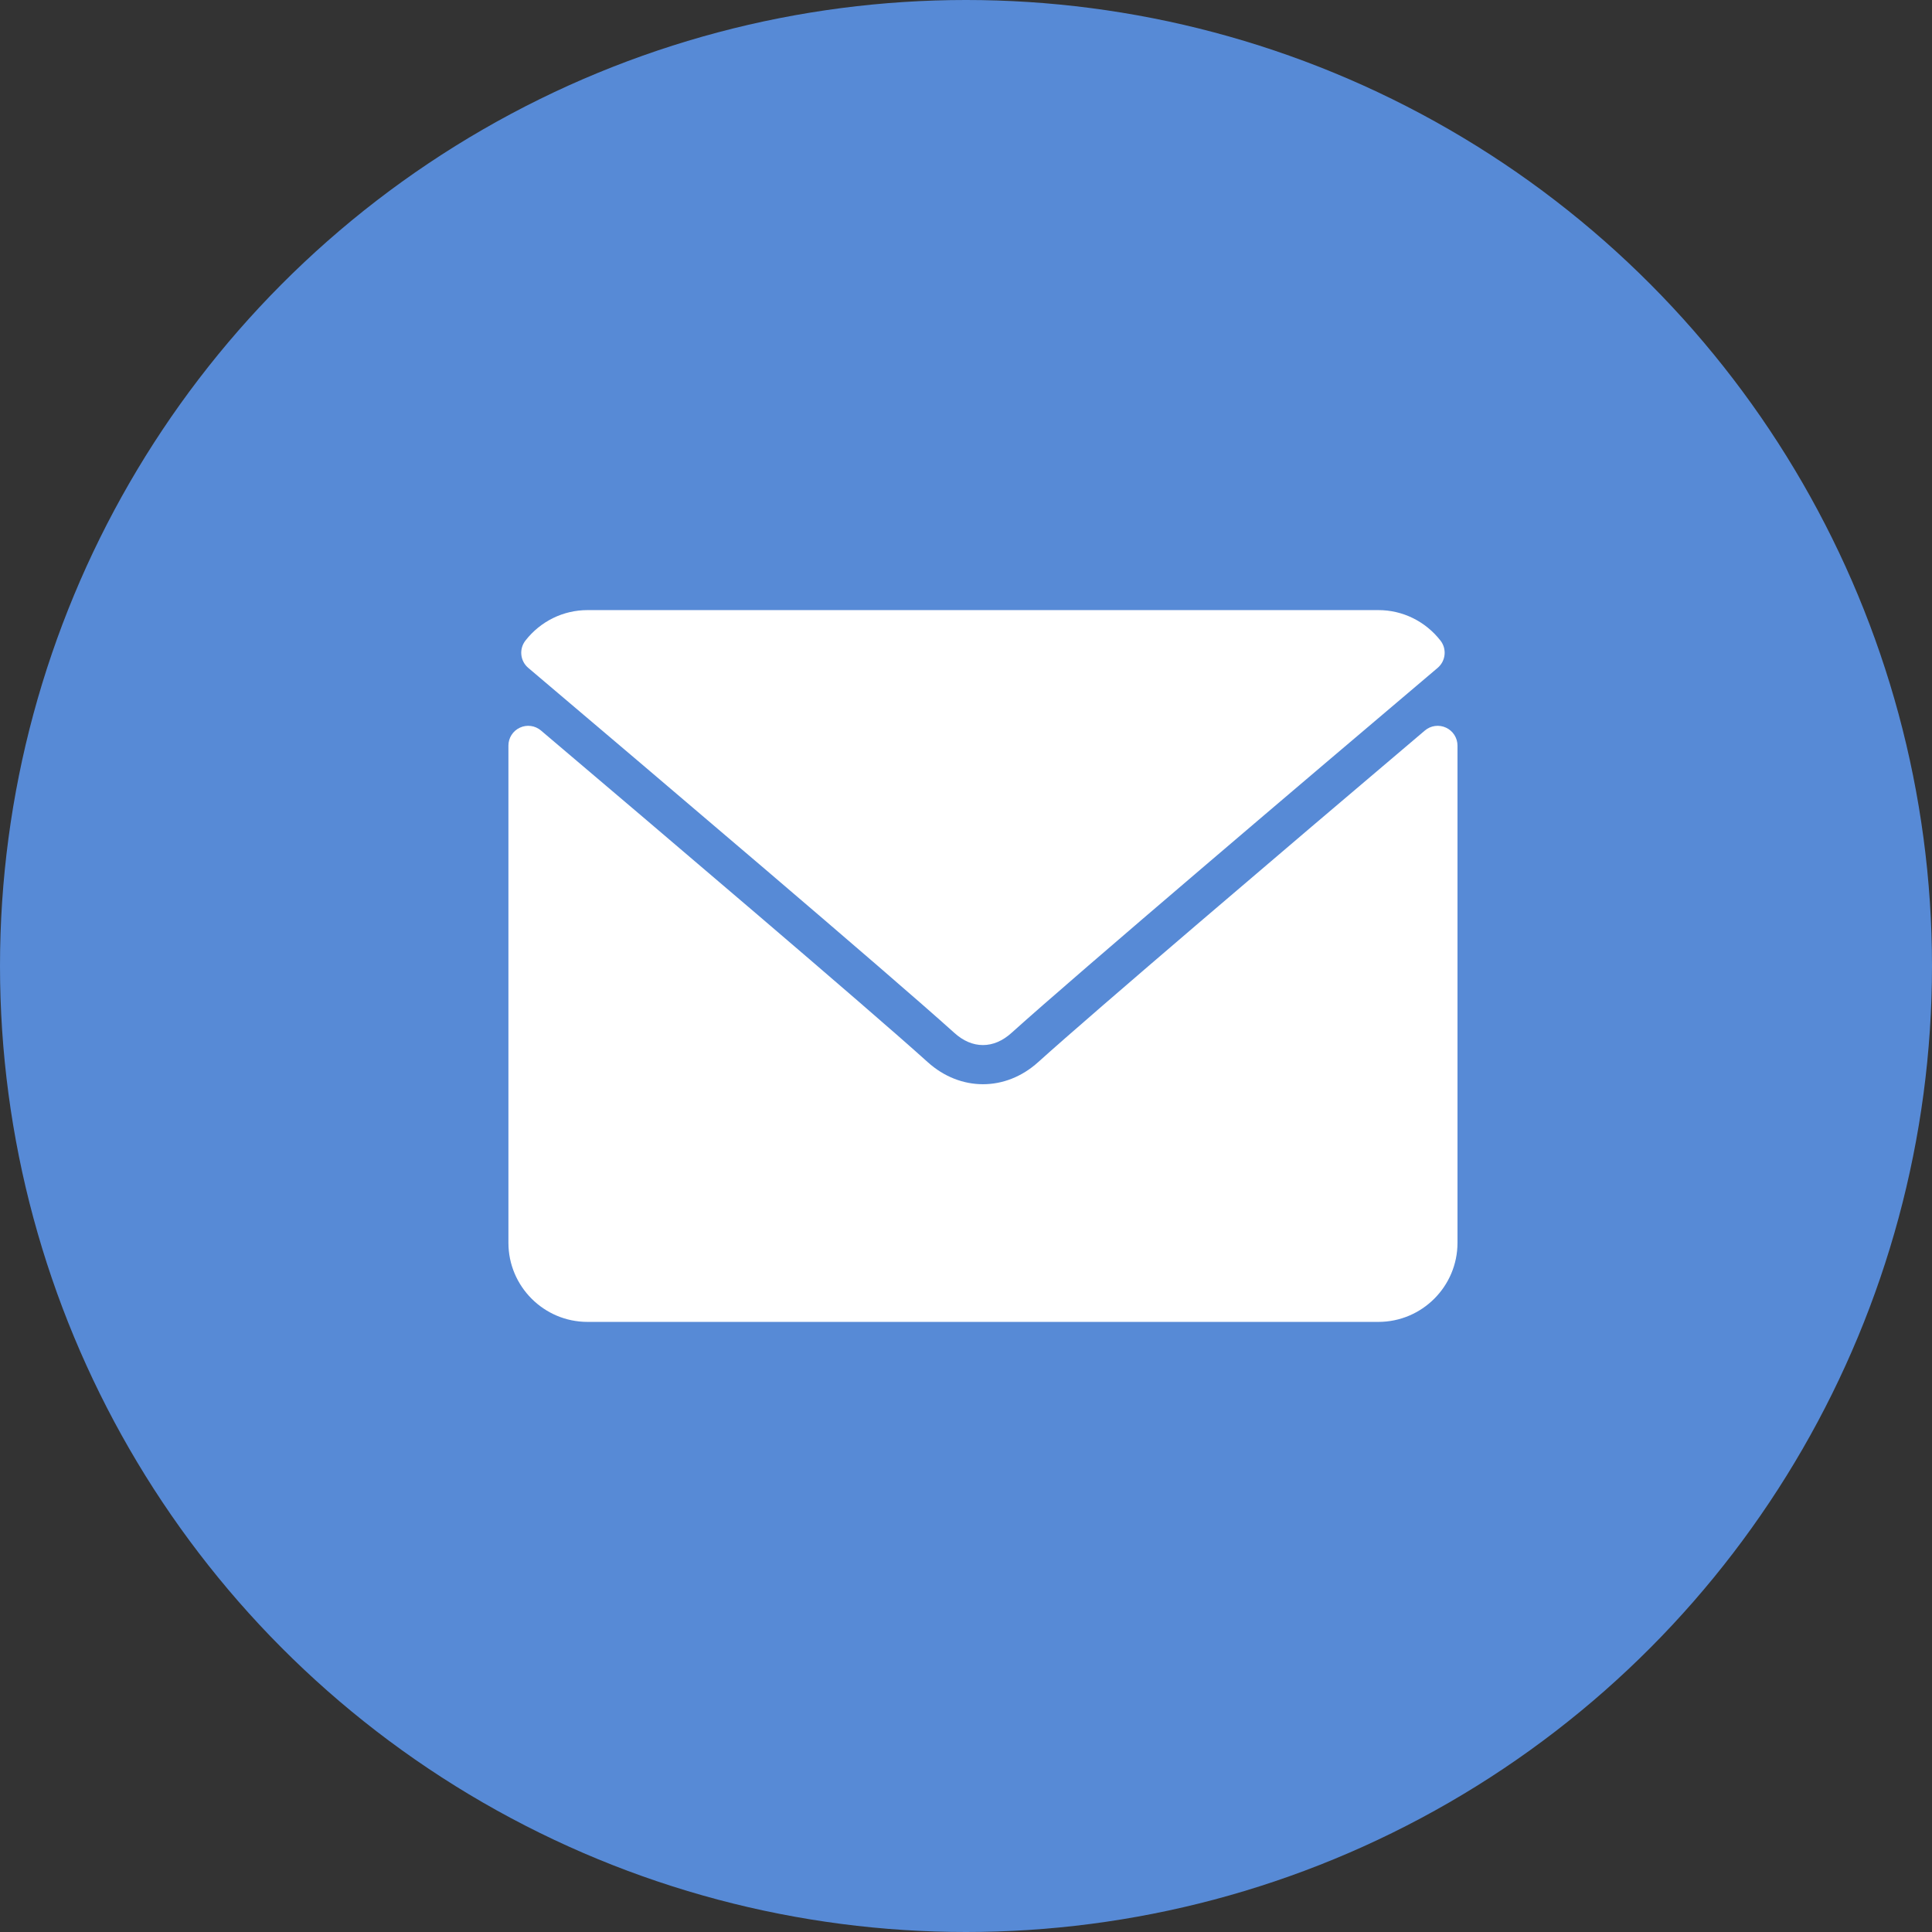
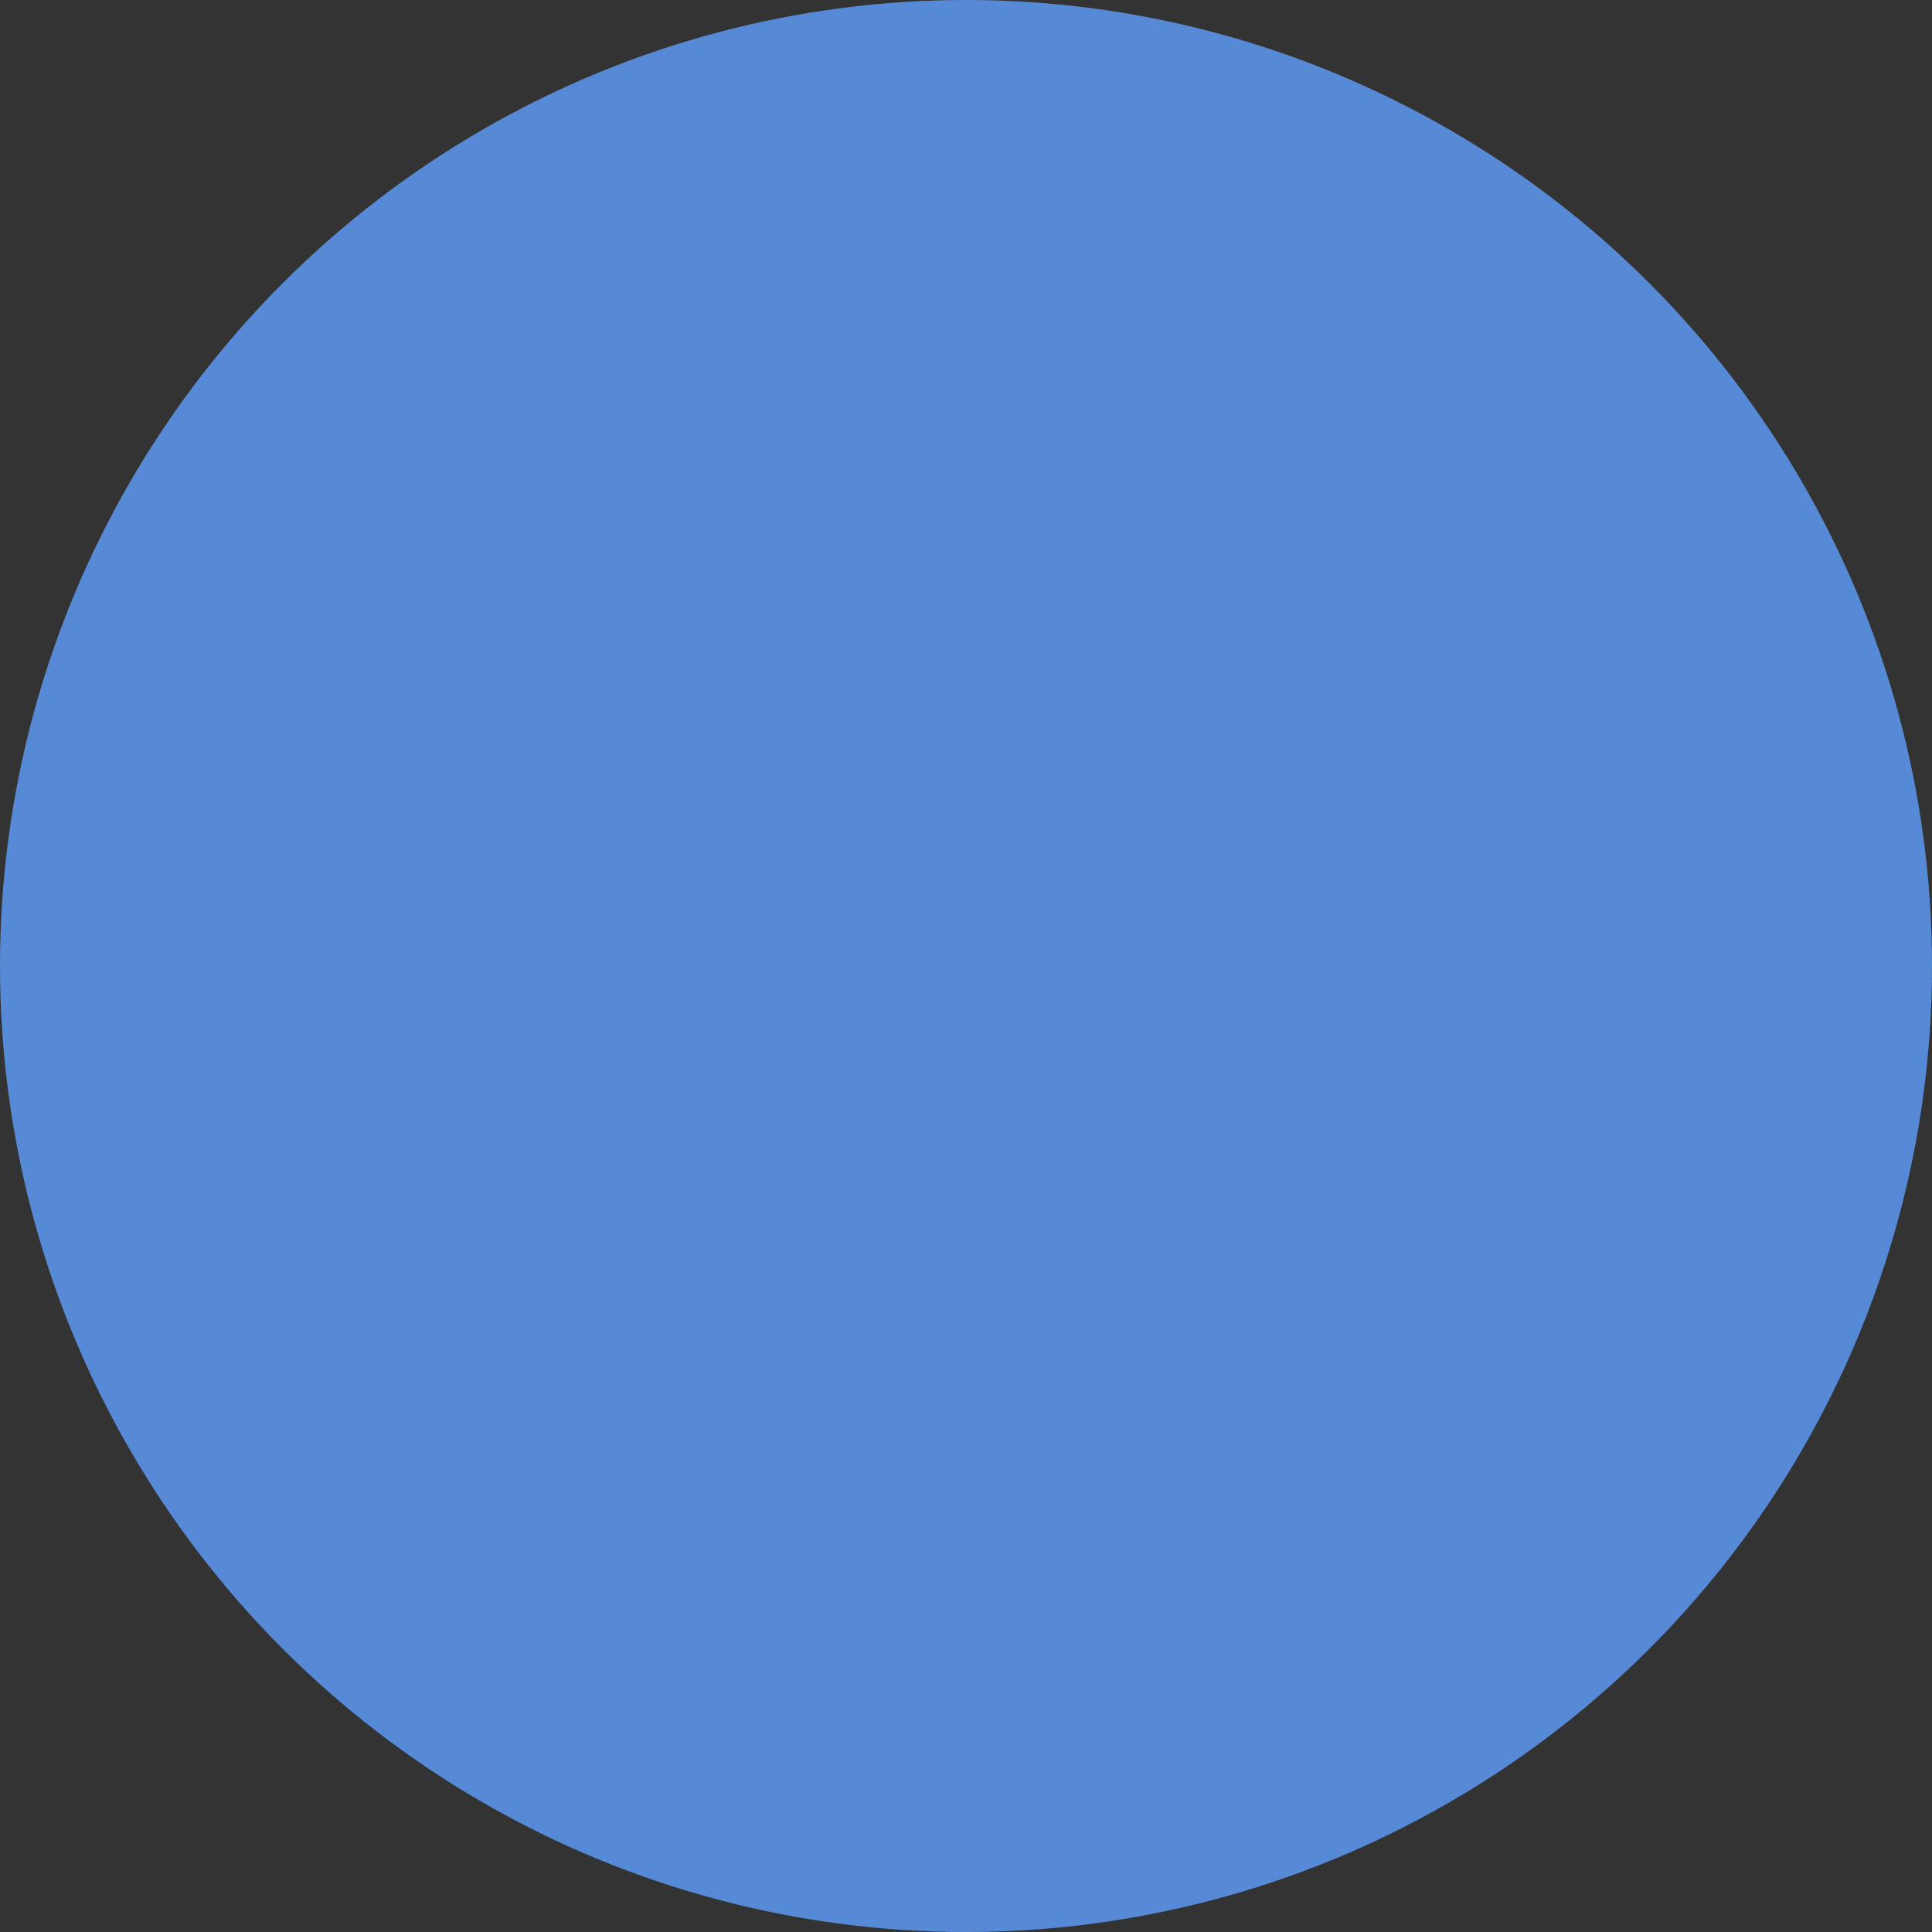
<svg xmlns="http://www.w3.org/2000/svg" width="38" height="38" viewBox="0 0 38 38" fill="none">
  <rect x="0" y="0" width="38" height="38" fill="#333333" stroke="none" />
  <circle cx="19" cy="19" r="19" fill="#578AD6" />
-   <path d="M10.39 13.136C12.951 15.306 17.447 19.123 18.768 20.313C18.945 20.474 19.136 20.555 19.333 20.555C19.53 20.555 19.72 20.474 19.897 20.314C21.22 19.123 25.715 15.306 28.277 13.136C28.436 13.001 28.461 12.764 28.332 12.599C28.033 12.218 27.588 12 27.111 12H11.556C11.079 12 10.633 12.218 10.335 12.599C10.206 12.764 10.23 13.001 10.39 13.136Z" fill="white" />
-   <path d="M28.441 14.312C28.303 14.248 28.141 14.27 28.026 14.368C25.185 16.776 21.559 19.864 20.418 20.892C19.778 21.47 18.889 21.47 18.247 20.891C17.032 19.795 12.96 16.334 10.64 14.368C10.525 14.27 10.362 14.248 10.226 14.312C10.088 14.375 10 14.513 10 14.665V24.444C10 25.302 10.698 26 11.556 26H27.111C27.969 26 28.667 25.302 28.667 24.444V14.665C28.667 14.513 28.578 14.375 28.441 14.312Z" fill="white" />
</svg>